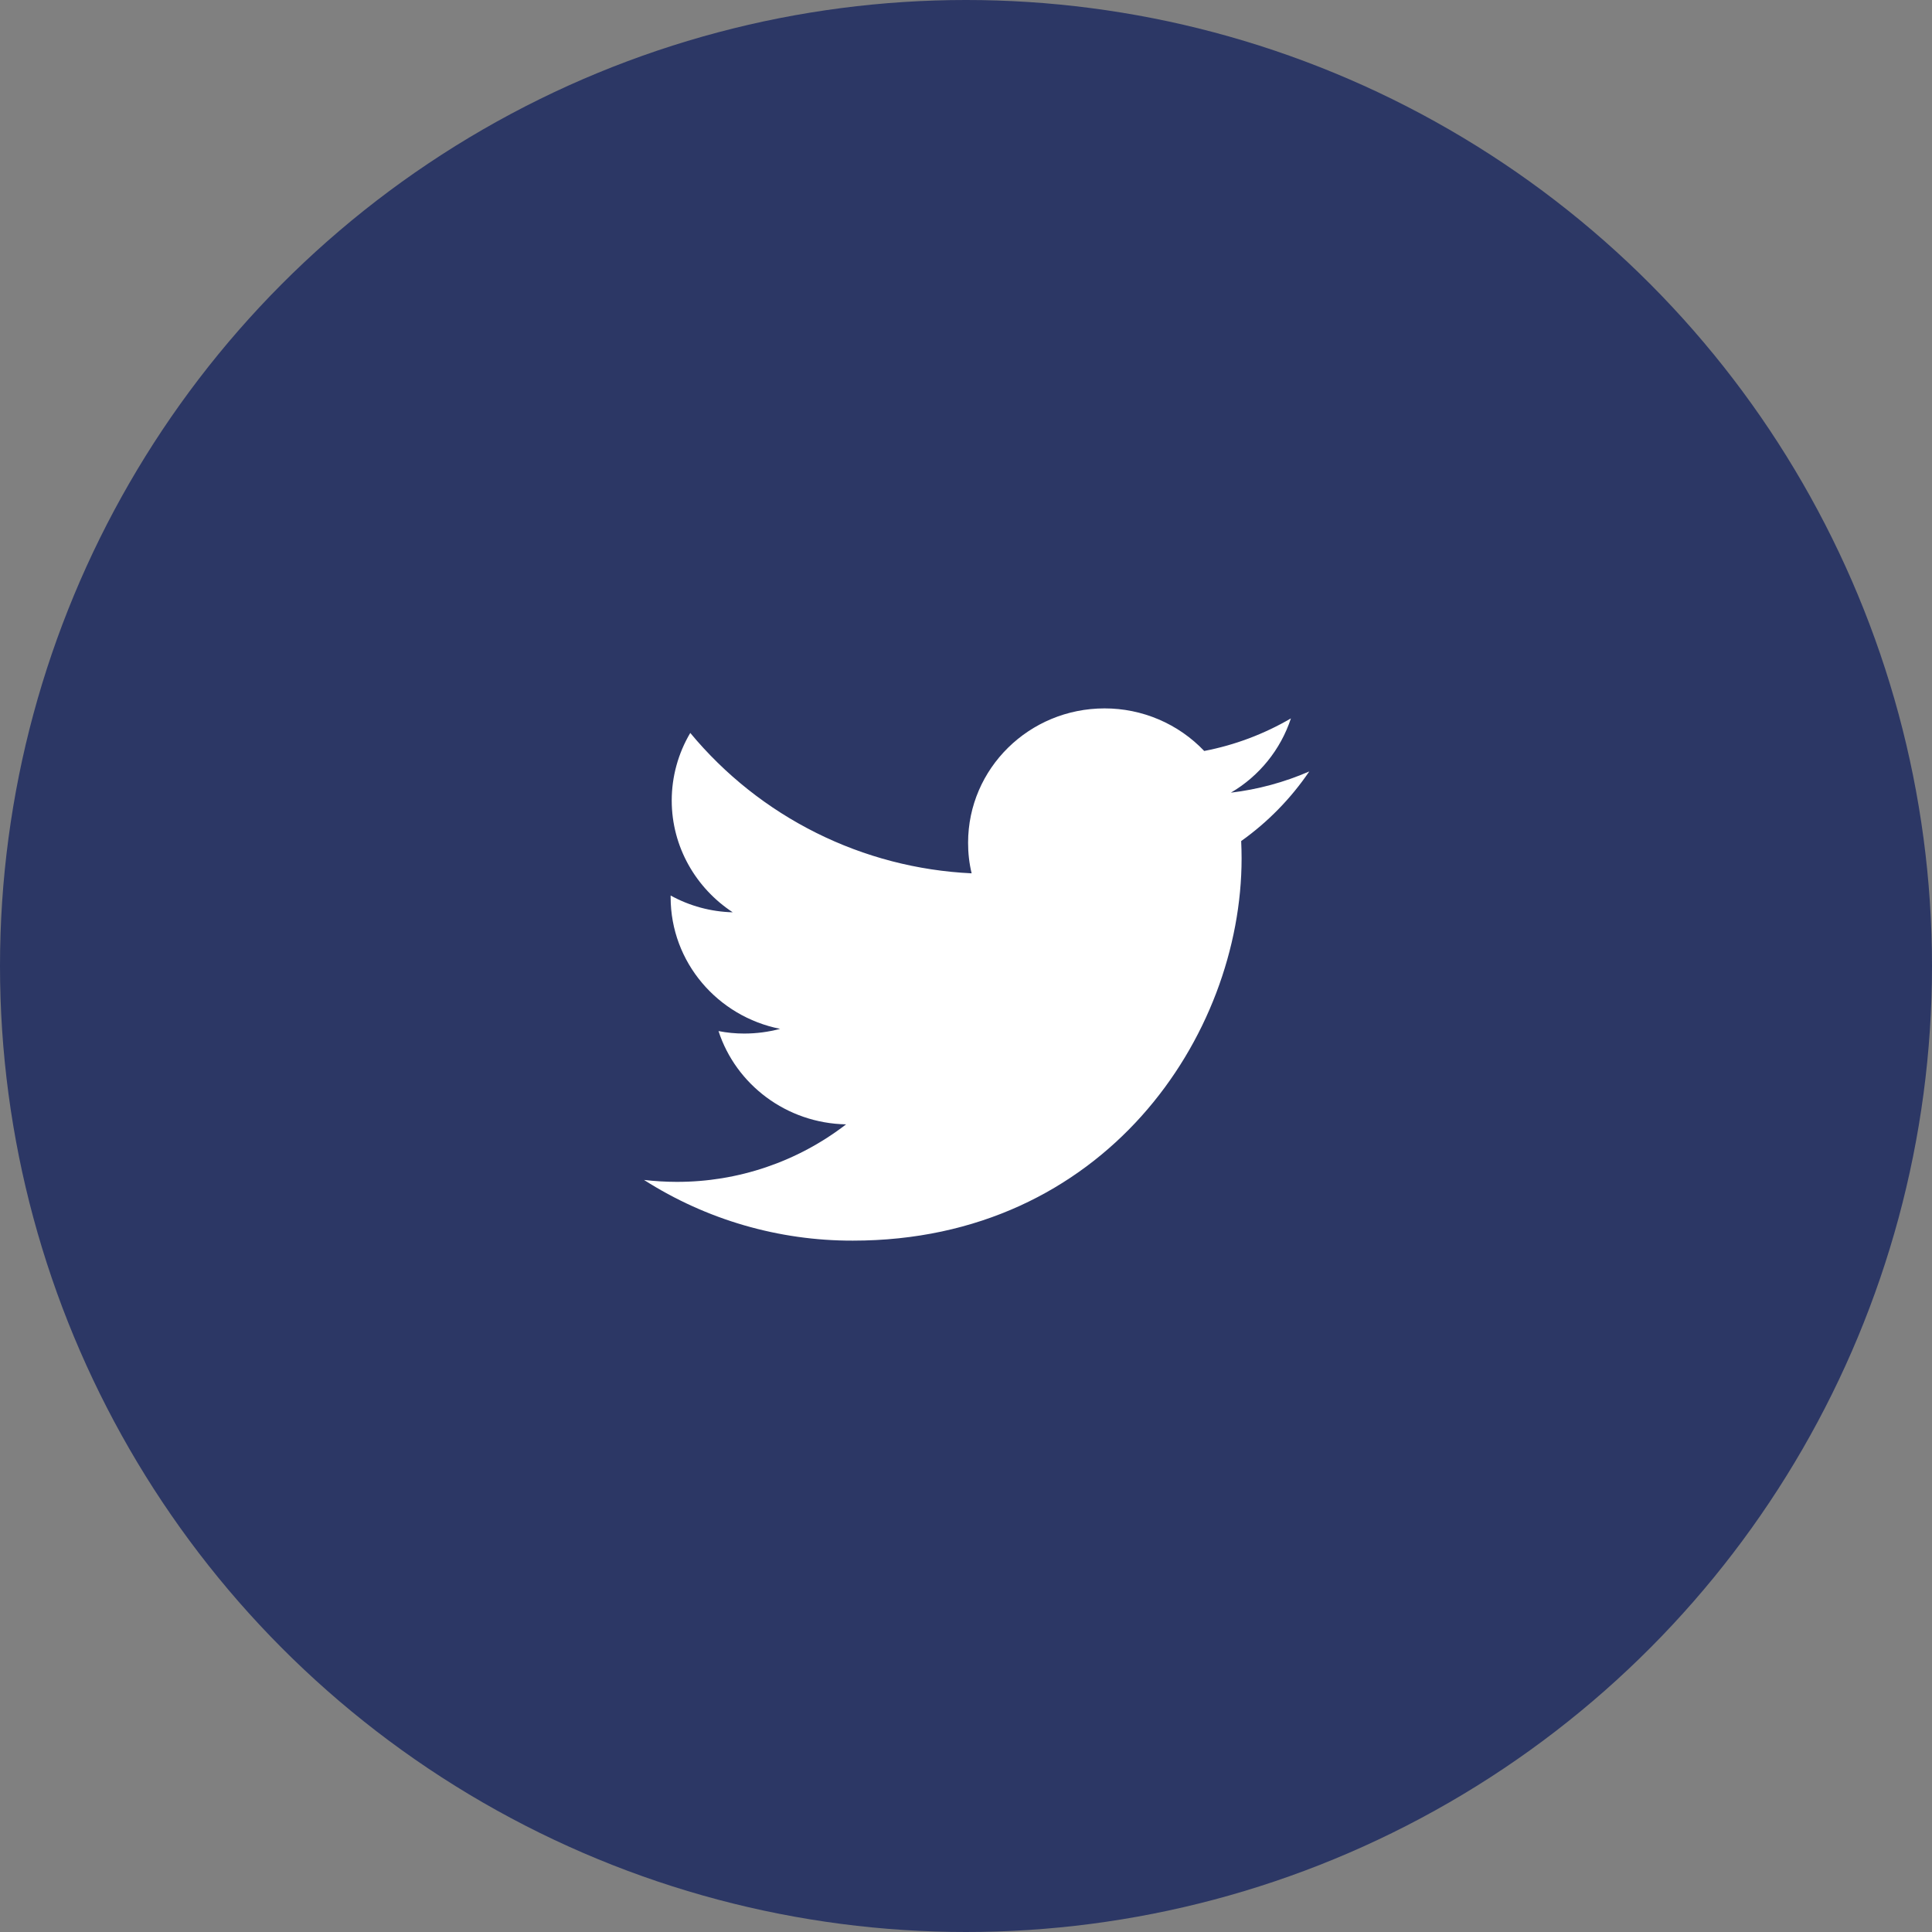
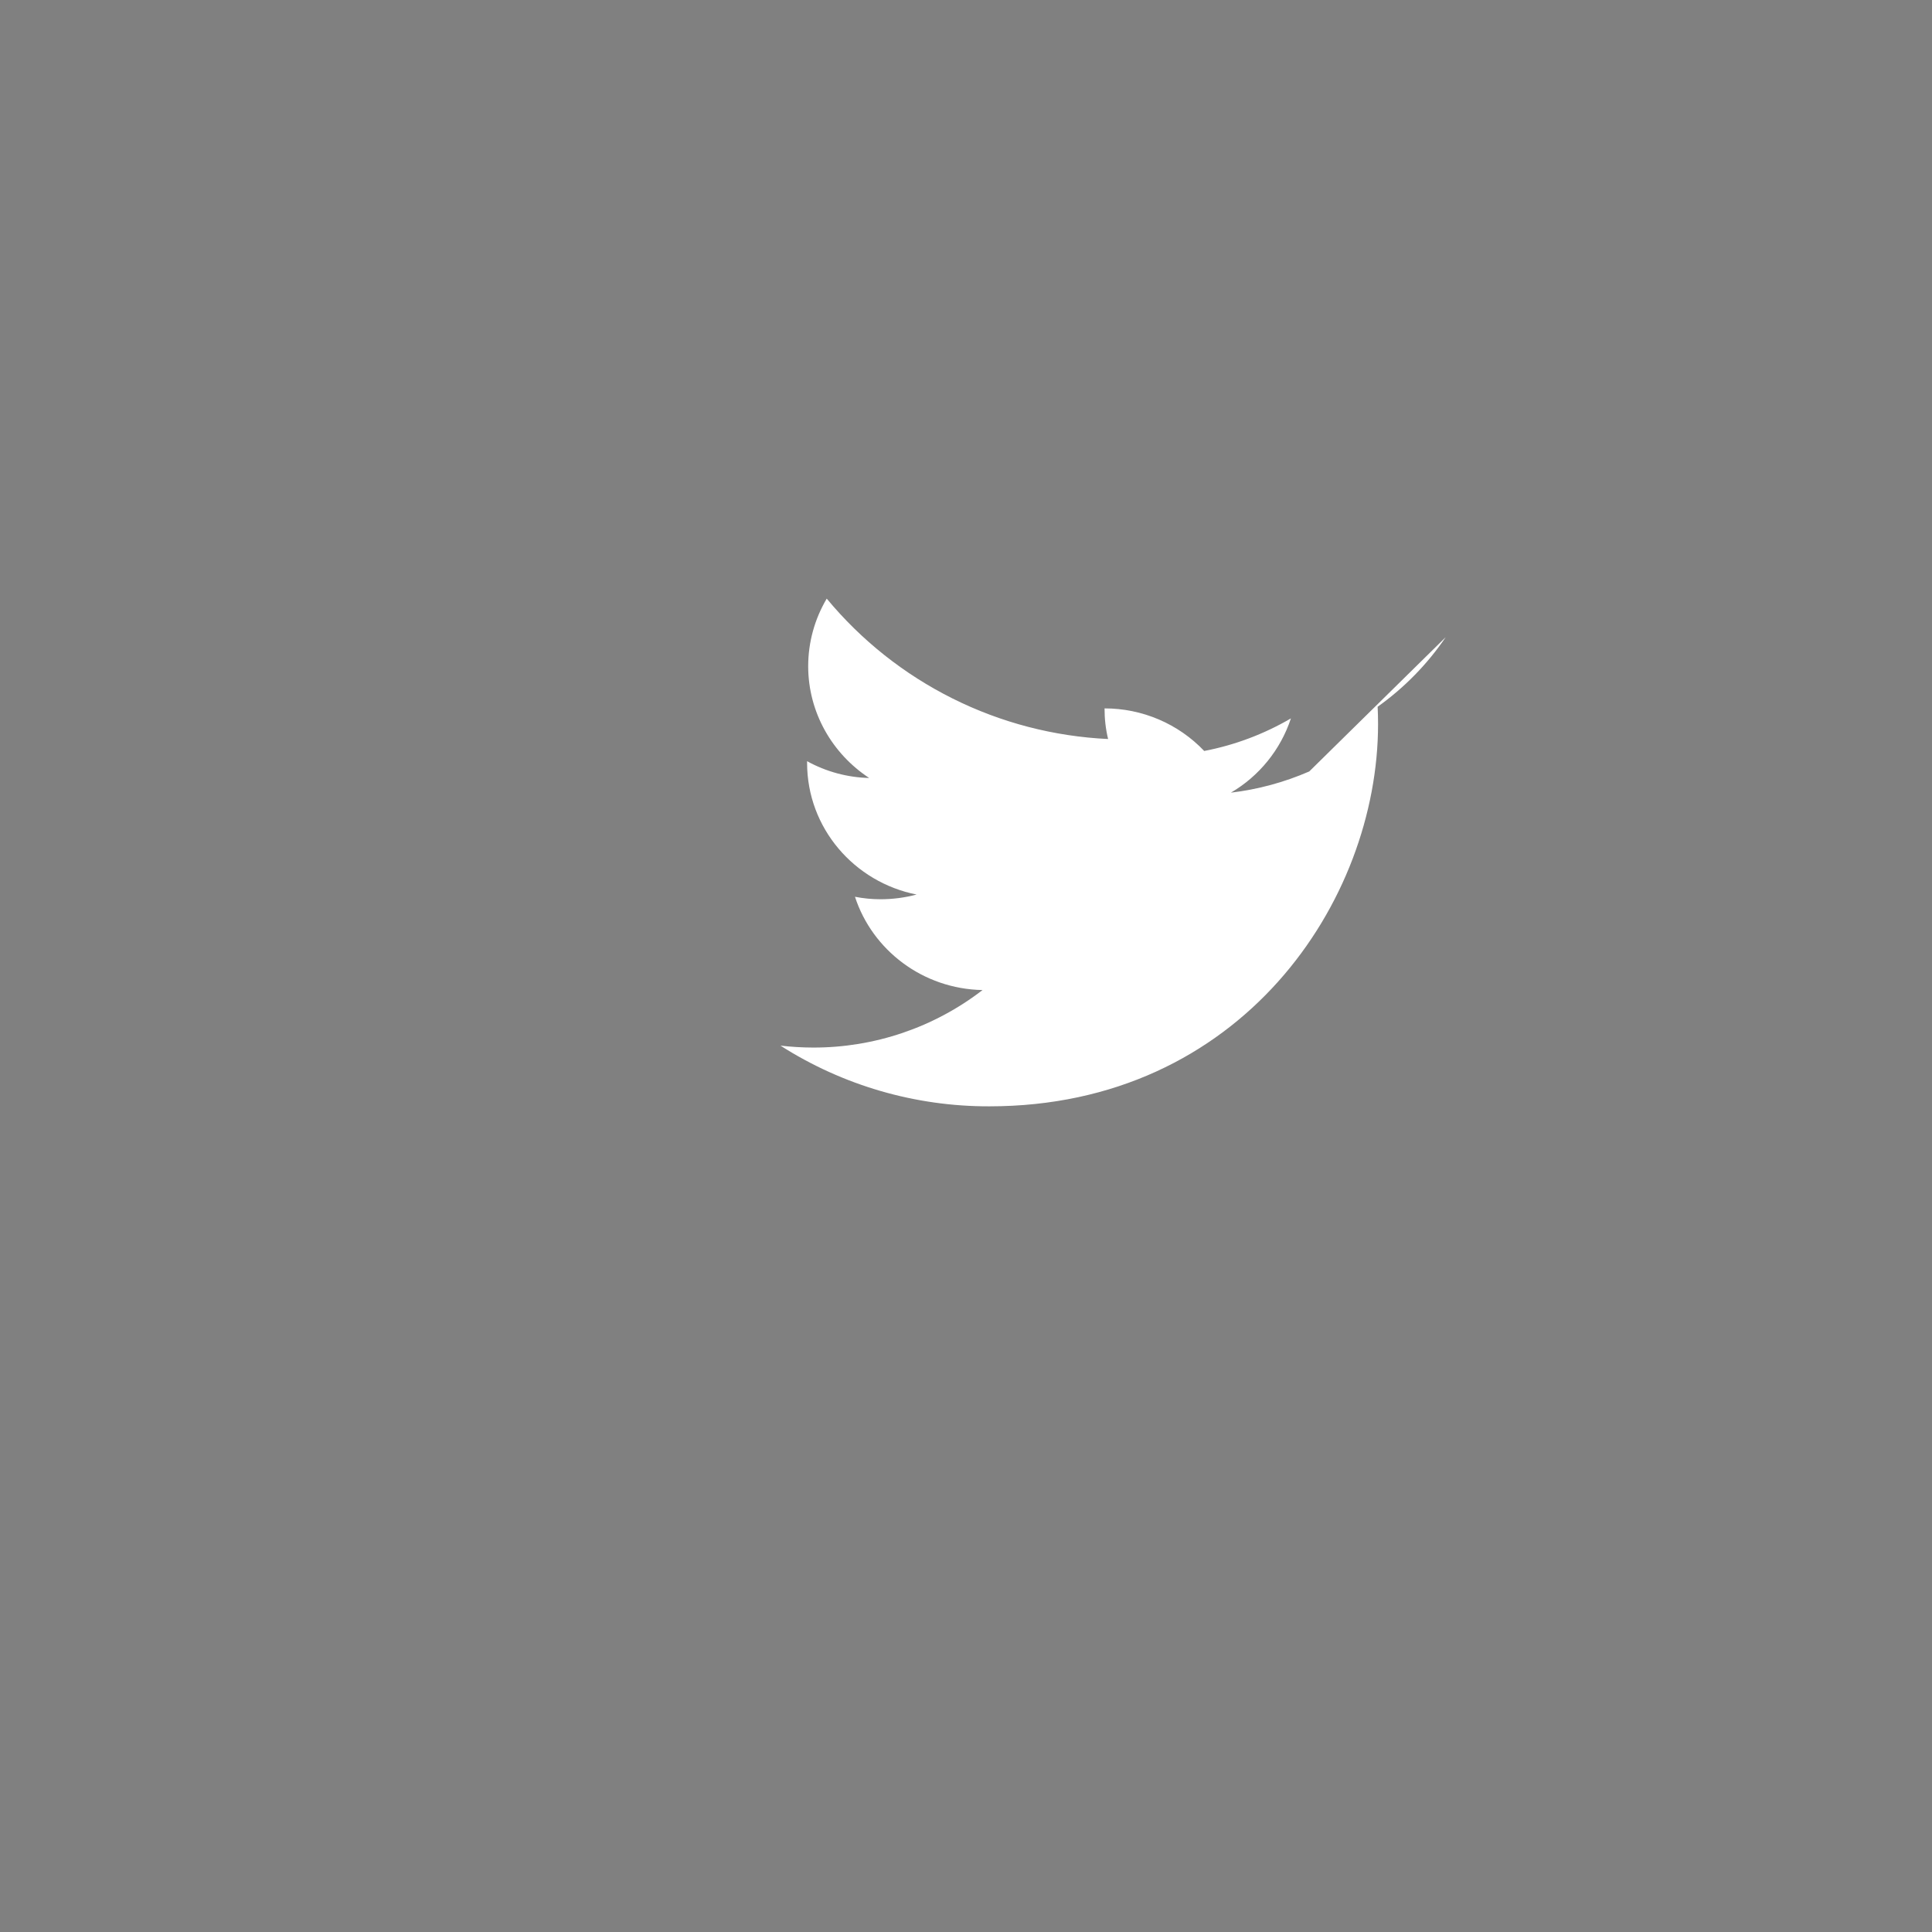
<svg xmlns="http://www.w3.org/2000/svg" width="60" height="60" fill="none">
  <rect width="100%" height="100%" fill="#808080" stroke="none" />
  <g>
    <title>Layer 1</title>
-     <circle id="svg_3" fill="#2C3765" r="30" cy="30" cx="30" />
-     <path id="svg_4" fill="white" d="m40.66,23.958c-0.775,0.337 -1.595,0.559 -2.434,0.659c0.882,-0.516 1.545,-1.337 1.865,-2.307c-0.834,0.487 -1.744,0.83 -2.693,1.012c-0.399,-0.419 -0.879,-0.752 -1.411,-0.979c-0.532,-0.227 -1.105,-0.344 -1.684,-0.343c-2.342,0 -4.238,1.868 -4.238,4.171c-0.001,0.32 0.035,0.64 0.11,0.951c-1.68,-0.079 -3.325,-0.507 -4.829,-1.258c-1.505,-0.751 -2.836,-1.807 -3.909,-3.102c-0.376,0.634 -0.575,1.358 -0.576,2.096c0,1.446 0.754,2.725 1.894,3.474c-0.675,-0.016 -1.337,-0.195 -1.928,-0.521l0,0.052c0,2.023 1.464,3.706 3.401,4.089c-0.365,0.097 -0.74,0.146 -1.117,0.146c-0.267,0 -0.534,-0.025 -0.797,-0.077c0.539,1.657 2.106,2.862 3.962,2.897c-1.508,1.163 -3.36,1.791 -5.265,1.786c-0.338,-0.001 -0.675,-0.021 -1.011,-0.06c1.937,1.237 4.189,1.891 6.488,1.885c7.806,0 12.071,-6.357 12.071,-11.871c0,-0.181 -0.005,-0.362 -0.013,-0.538c0.827,-0.589 1.543,-1.321 2.114,-2.161l0,0z" />
+     <path id="svg_4" fill="white" d="m40.66,23.958c-0.775,0.337 -1.595,0.559 -2.434,0.659c0.882,-0.516 1.545,-1.337 1.865,-2.307c-0.834,0.487 -1.744,0.83 -2.693,1.012c-0.399,-0.419 -0.879,-0.752 -1.411,-0.979c-0.532,-0.227 -1.105,-0.344 -1.684,-0.343c-0.001,0.32 0.035,0.64 0.11,0.951c-1.68,-0.079 -3.325,-0.507 -4.829,-1.258c-1.505,-0.751 -2.836,-1.807 -3.909,-3.102c-0.376,0.634 -0.575,1.358 -0.576,2.096c0,1.446 0.754,2.725 1.894,3.474c-0.675,-0.016 -1.337,-0.195 -1.928,-0.521l0,0.052c0,2.023 1.464,3.706 3.401,4.089c-0.365,0.097 -0.74,0.146 -1.117,0.146c-0.267,0 -0.534,-0.025 -0.797,-0.077c0.539,1.657 2.106,2.862 3.962,2.897c-1.508,1.163 -3.36,1.791 -5.265,1.786c-0.338,-0.001 -0.675,-0.021 -1.011,-0.06c1.937,1.237 4.189,1.891 6.488,1.885c7.806,0 12.071,-6.357 12.071,-11.871c0,-0.181 -0.005,-0.362 -0.013,-0.538c0.827,-0.589 1.543,-1.321 2.114,-2.161l0,0z" />
  </g>
</svg>